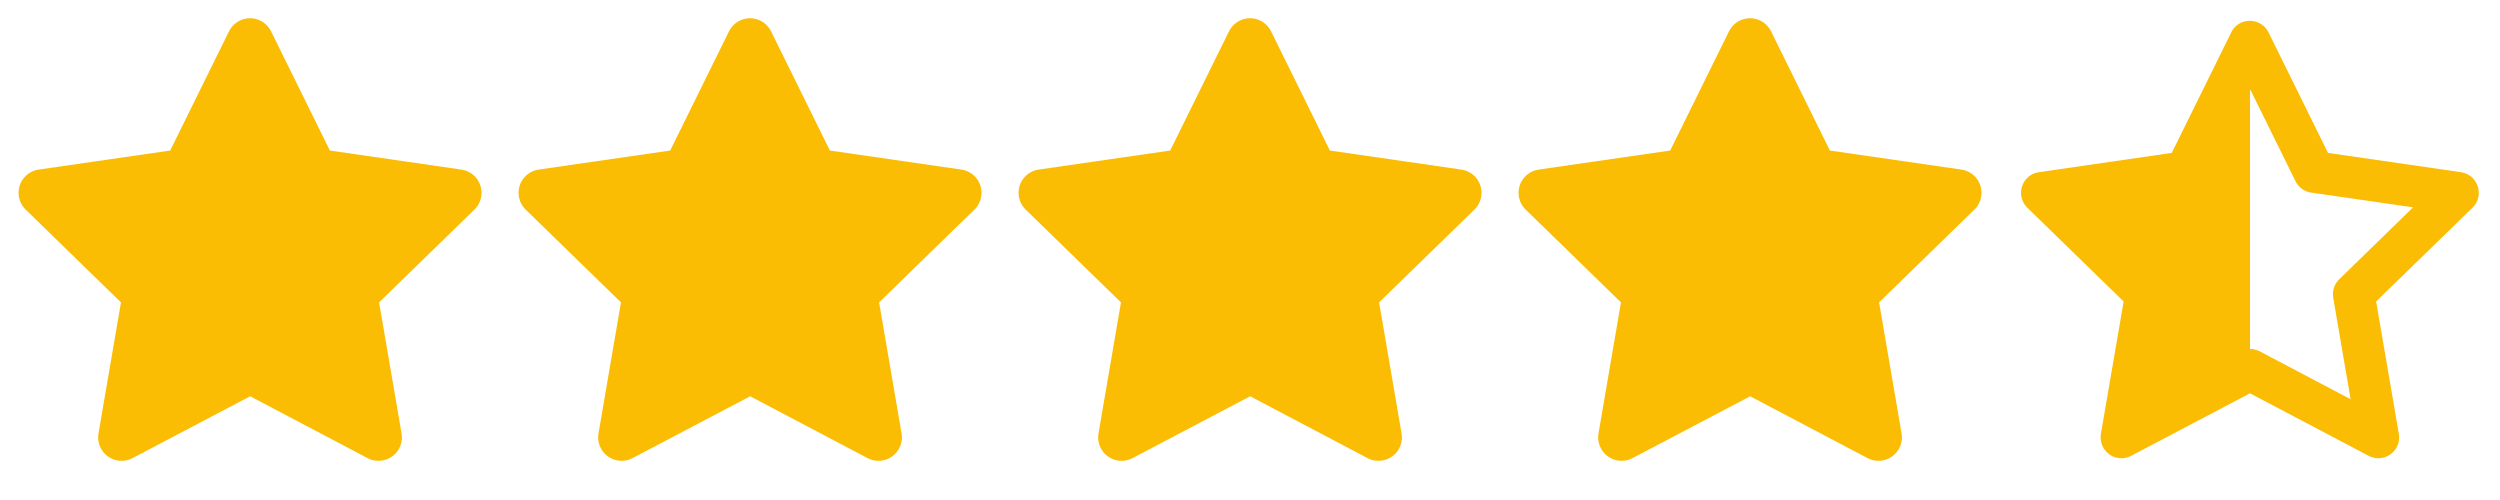
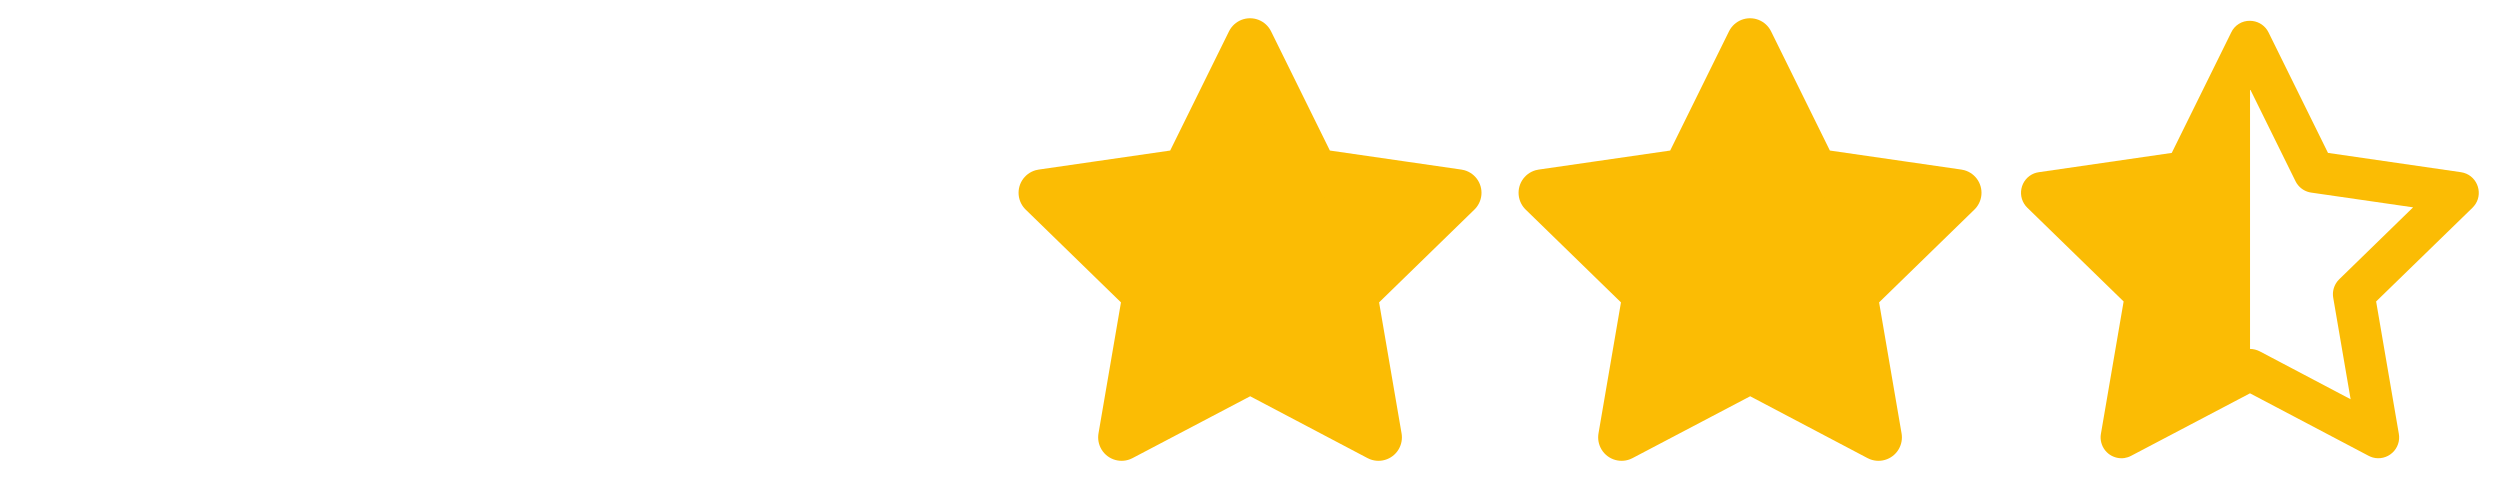
<svg xmlns="http://www.w3.org/2000/svg" width="80" height="16" viewBox="0 0 80 16" fill="none">
-   <path d="M8.006 11.833L3.891 13.996L4.677 9.414L1.344 6.169L5.944 5.503L8.001 1.334L10.058 5.503L14.658 6.169L11.325 9.414L12.111 13.996L8.006 11.833Z" fill="#FBBC04" stroke="#FBBC04" stroke-width="1.5" stroke-linecap="round" stroke-linejoin="round" />
-   <path d="M24.006 11.833L19.891 13.996L20.677 9.414L17.344 6.169L21.944 5.503L24.001 1.334L26.058 5.503L30.658 6.169L27.325 9.414L28.111 13.996L24.006 11.833Z" fill="#FBBC04" stroke="#FBBC04" stroke-width="1.5" stroke-linecap="round" stroke-linejoin="round" />
  <path d="M40.006 11.833L35.891 13.996L36.677 9.414L33.344 6.169L37.944 5.503L40.001 1.334L42.058 5.503L46.658 6.169L43.325 9.414L44.111 13.996L40.006 11.833Z" fill="#FBBC04" stroke="#FBBC04" stroke-width="1.5" stroke-linecap="round" stroke-linejoin="round" />
  <path d="M56.006 11.833L51.891 13.996L52.677 9.414L49.344 6.169L53.944 5.503L56.001 1.334L58.058 5.503L62.658 6.169L59.325 9.414L60.111 13.996L56.006 11.833Z" fill="#FBBC04" stroke="#FBBC04" stroke-width="1.5" stroke-linecap="round" stroke-linejoin="round" />
  <path d="M72.001 0.666C72.11 0.667 72.216 0.694 72.312 0.745C72.408 0.797 72.489 0.871 72.55 0.962L72.594 1.039L74.496 4.893L78.749 5.51C79.243 5.582 79.469 6.136 79.218 6.527L79.171 6.59L79.119 6.648L76.036 9.647L76.763 13.884C76.782 13.994 76.773 14.108 76.736 14.214C76.7 14.32 76.637 14.415 76.554 14.49C76.471 14.566 76.37 14.619 76.261 14.645C76.152 14.671 76.038 14.67 75.93 14.64L75.863 14.617L75.796 14.586L72 12.586L68.196 14.586C68.126 14.623 68.055 14.646 67.983 14.657L67.912 14.664C67.819 14.667 67.727 14.651 67.64 14.616C67.553 14.582 67.475 14.53 67.41 14.463C67.345 14.397 67.294 14.317 67.262 14.23C67.229 14.143 67.215 14.05 67.22 13.957L67.229 13.884L67.956 9.647L64.874 6.647C64.794 6.569 64.735 6.473 64.702 6.367C64.669 6.26 64.663 6.148 64.685 6.039C64.707 5.929 64.755 5.827 64.826 5.742C64.897 5.656 64.989 5.59 65.092 5.549L65.168 5.525L65.244 5.51L69.496 4.893L71.398 1.04C71.451 0.925 71.537 0.829 71.644 0.763C71.751 0.696 71.875 0.663 72.001 0.666ZM72.001 2.849V11.166C72.055 11.166 72.108 11.173 72.16 11.186L72.237 11.21L72.312 11.243L75.22 12.776L74.663 9.527C74.635 9.366 74.668 9.201 74.754 9.063L74.8 8.997L74.855 8.937L77.219 6.635L73.958 6.163C73.797 6.14 73.65 6.058 73.545 5.934L73.496 5.869L73.456 5.798L72.001 2.849Z" fill="#FBBC04" />
</svg>